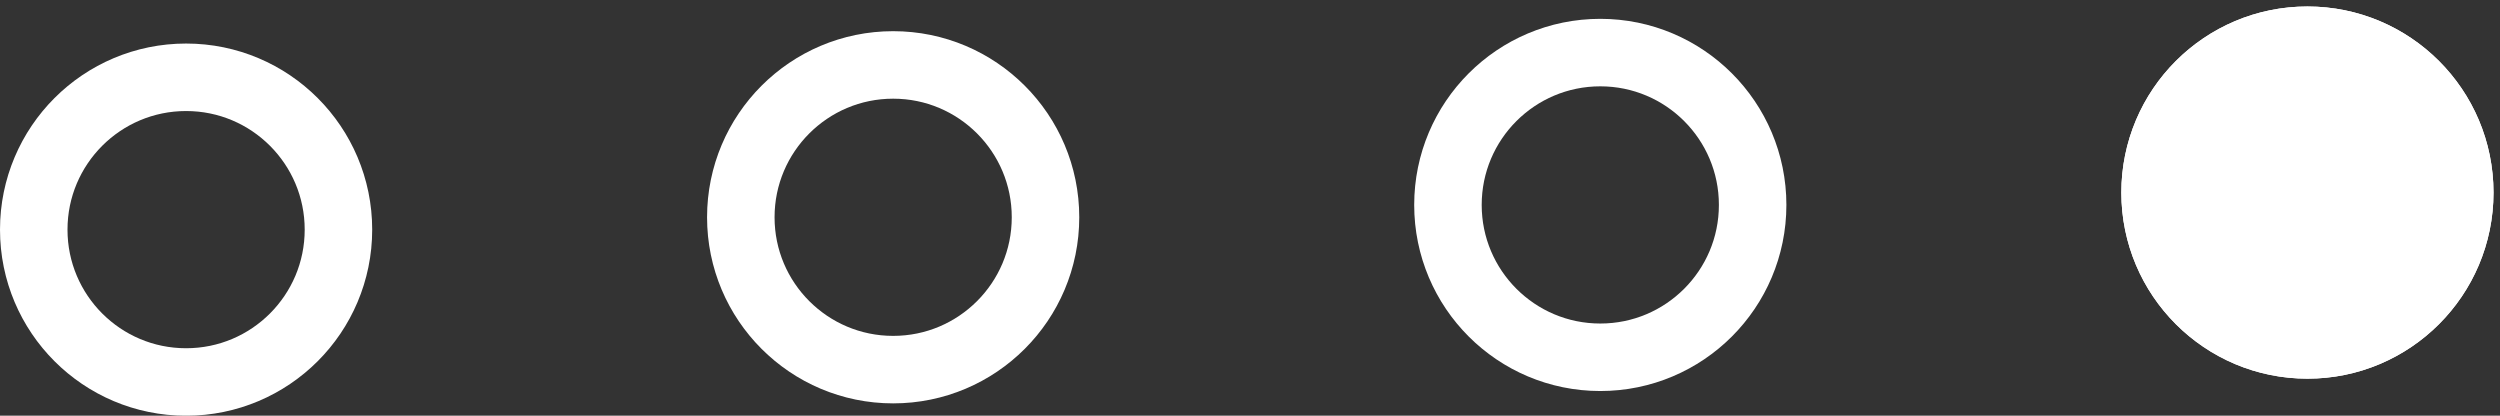
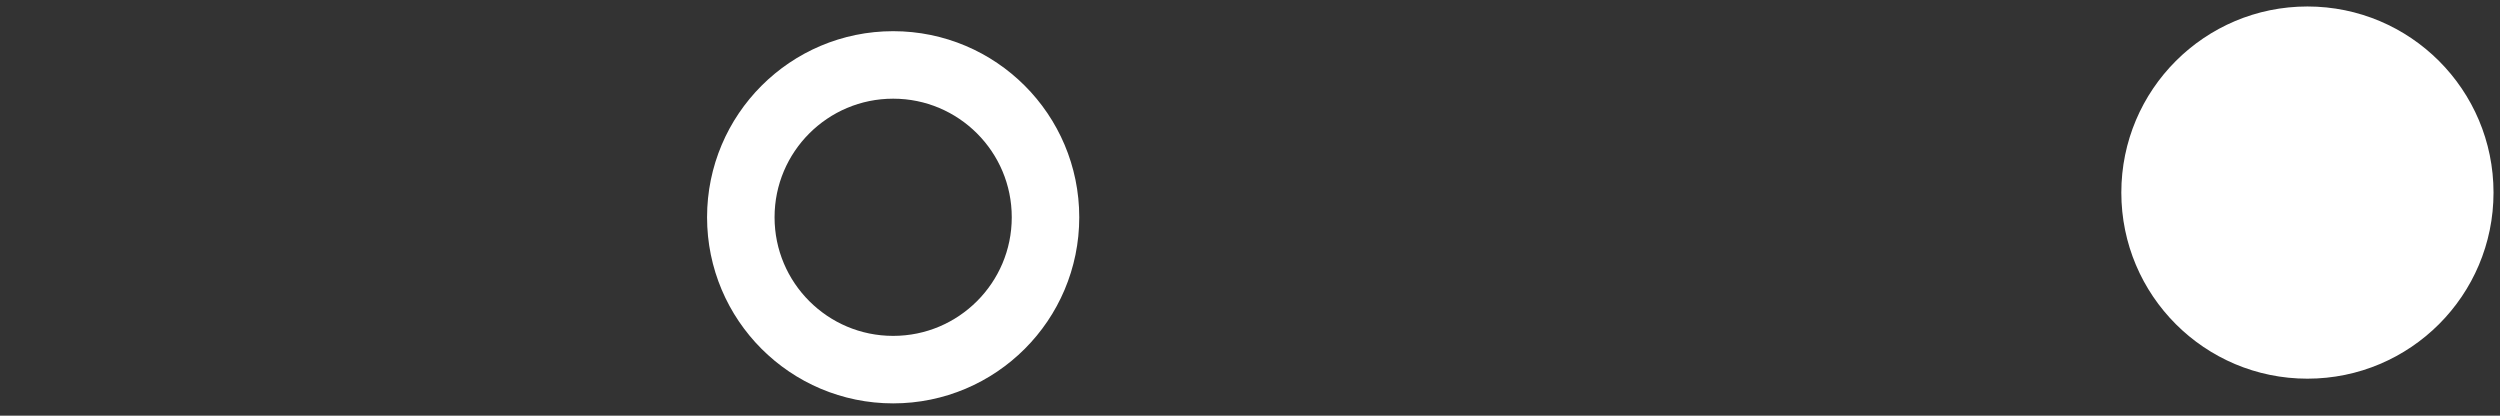
<svg xmlns="http://www.w3.org/2000/svg" width="37.037" height="6.158">
  <rect width="100%" height="100%" fill="#333333" stroke="none" />
  <g id="Grupo_107" data-name="Grupo 107" transform="translate(-879.914 -768.77)" stroke="#fff" stroke-width="1">
    <g id="Elipse_4" data-name="Elipse 4" transform="translate(879.914 769.415)" fill="rgba(112,112,112,0)">
      <circle cx="2.757" cy="2.757" stroke="none" r="2.757" />
-       <circle cx="2.757" cy="2.757" fill="none" r="2.257" />
    </g>
    <g id="Elipse_4-2" data-name="Elipse 4" transform="translate(890.389 769.232)" fill="rgba(112,112,112,0)">
      <circle cx="2.757" cy="2.757" stroke="none" r="2.757" />
      <circle cx="2.757" cy="2.757" fill="none" r="2.257" />
    </g>
    <g id="Elipse_4-3" data-name="Elipse 4" transform="translate(900.865 769.049)" fill="rgba(112,112,112,0)">
      <circle cx="2.757" cy="2.757" stroke="none" r="2.757" />
-       <circle cx="2.757" cy="2.757" fill="none" r="2.257" />
    </g>
    <g id="Elipse_4-4" data-name="Elipse 4" transform="translate(911.341 768.866)" fill="#fff">
      <circle cx="2.757" cy="2.757" stroke="none" r="2.757" />
-       <circle cx="2.757" cy="2.757" fill="none" r="2.257" />
    </g>
  </g>
</svg>